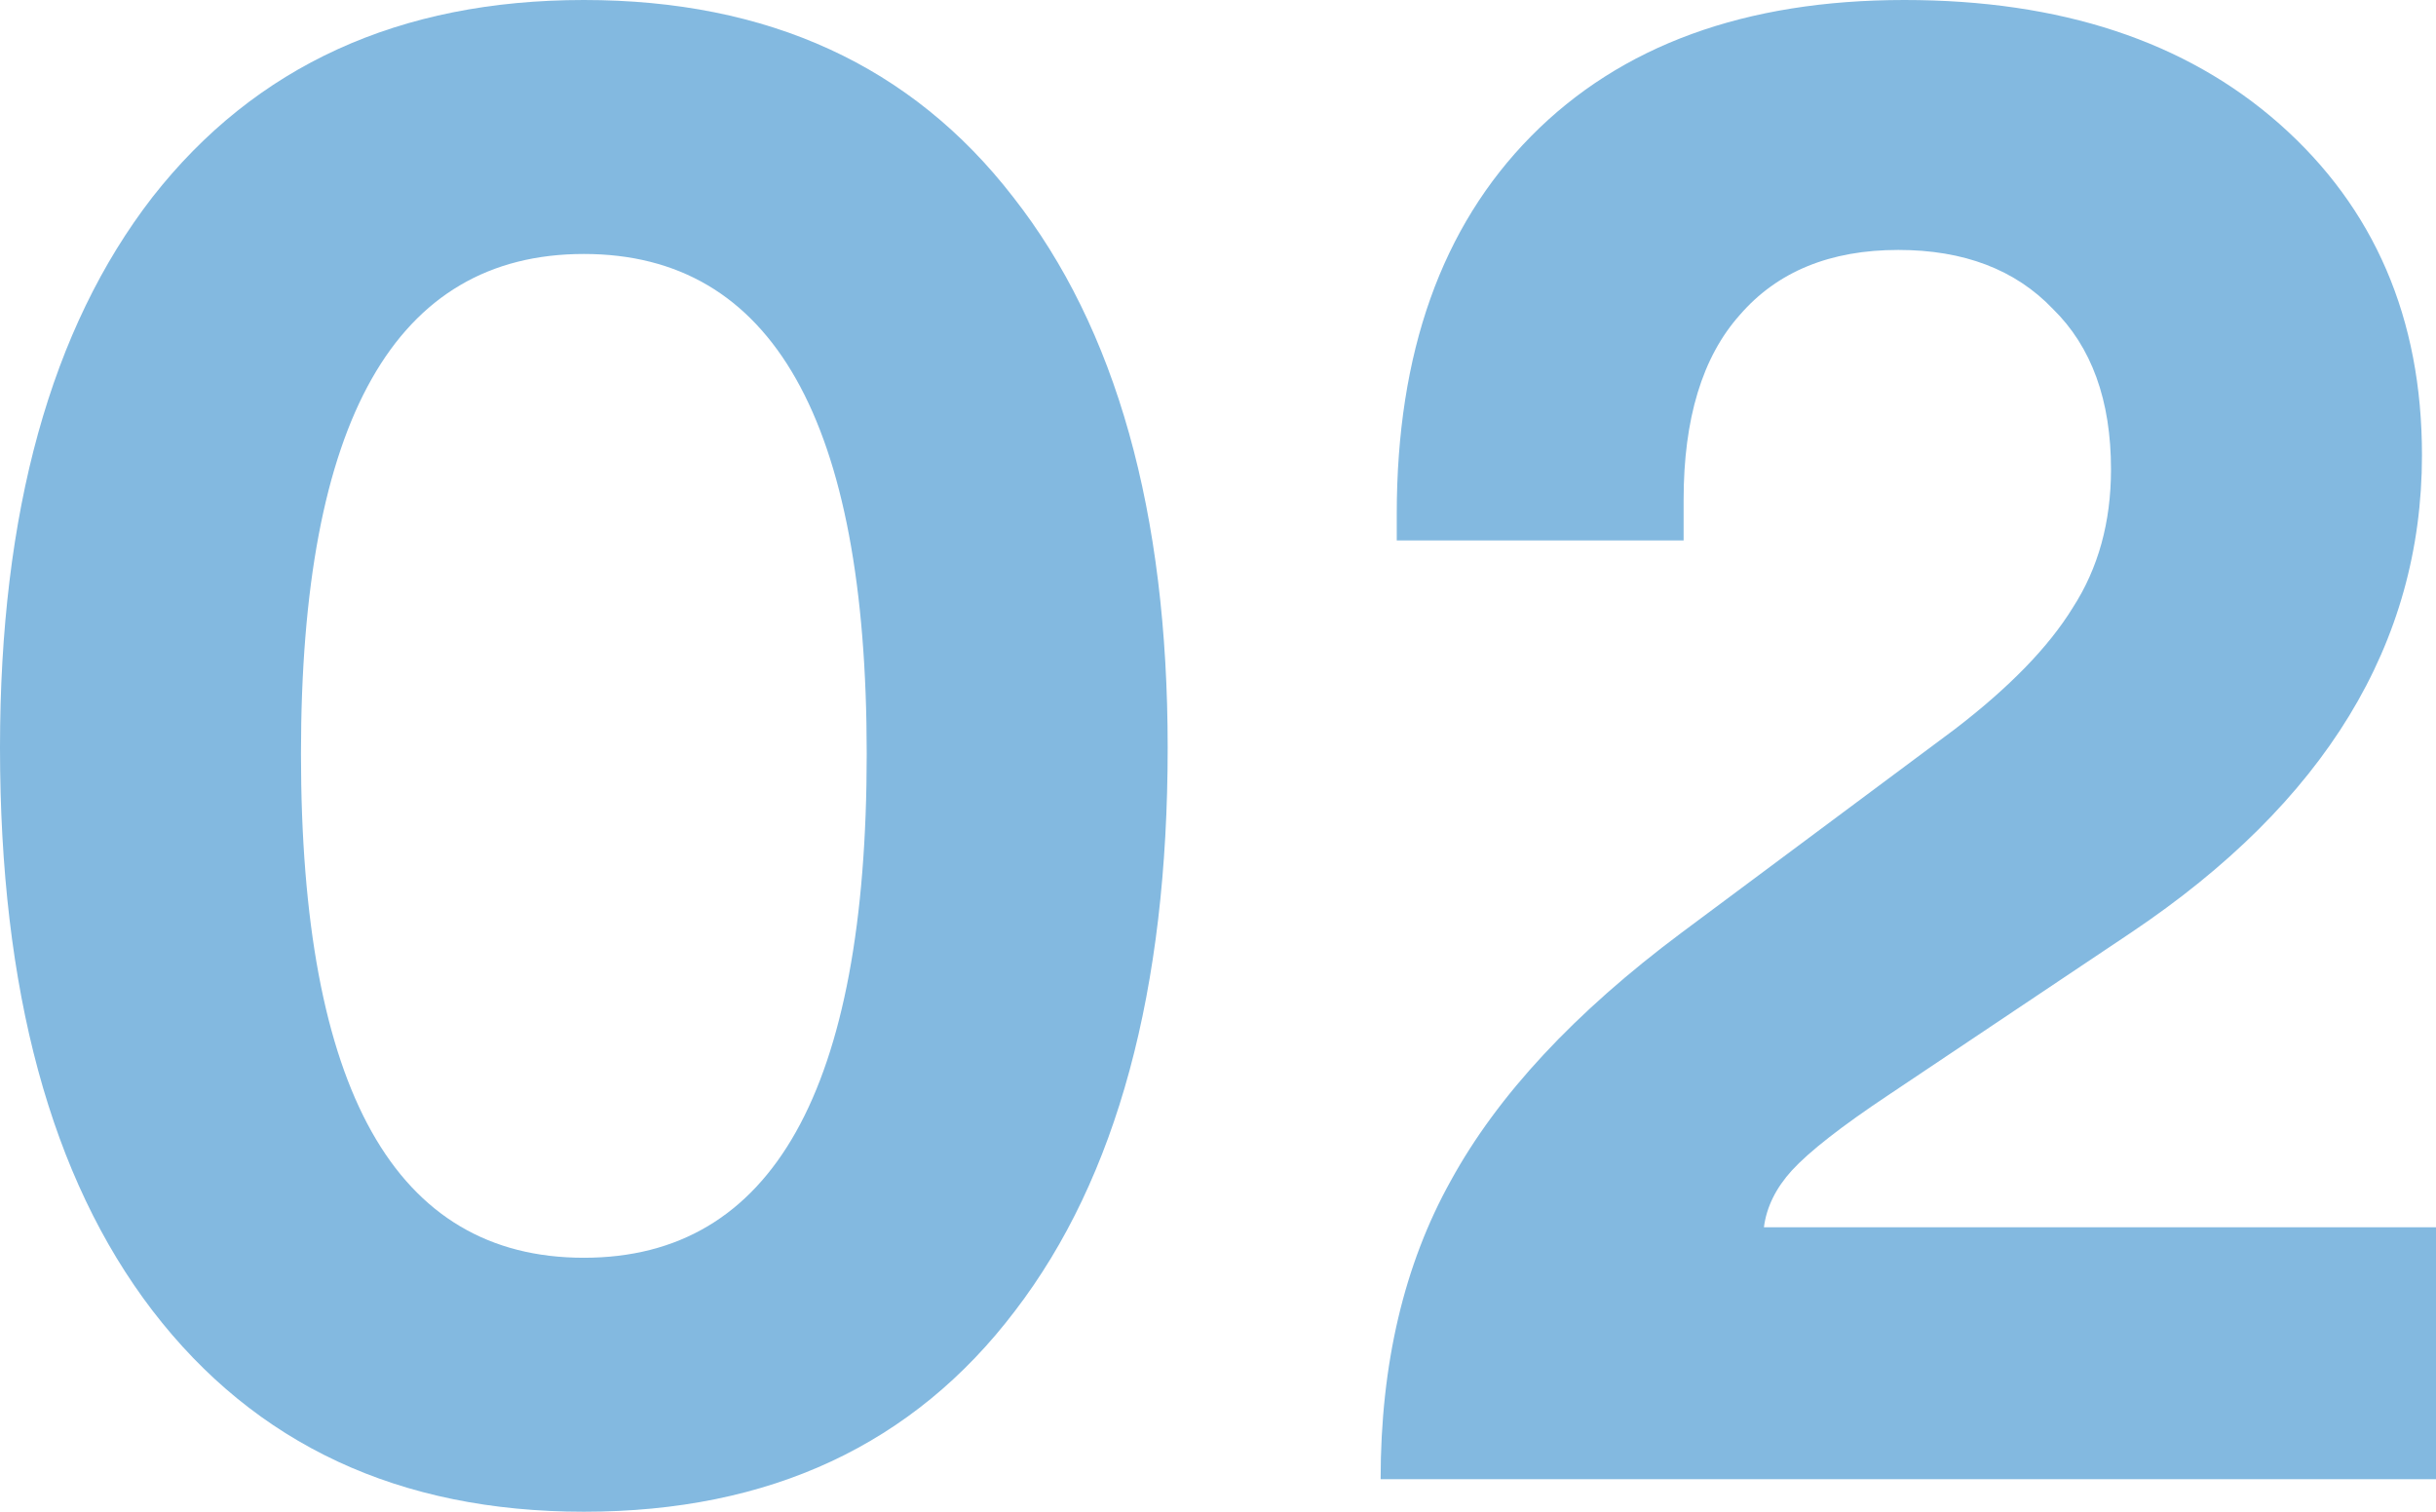
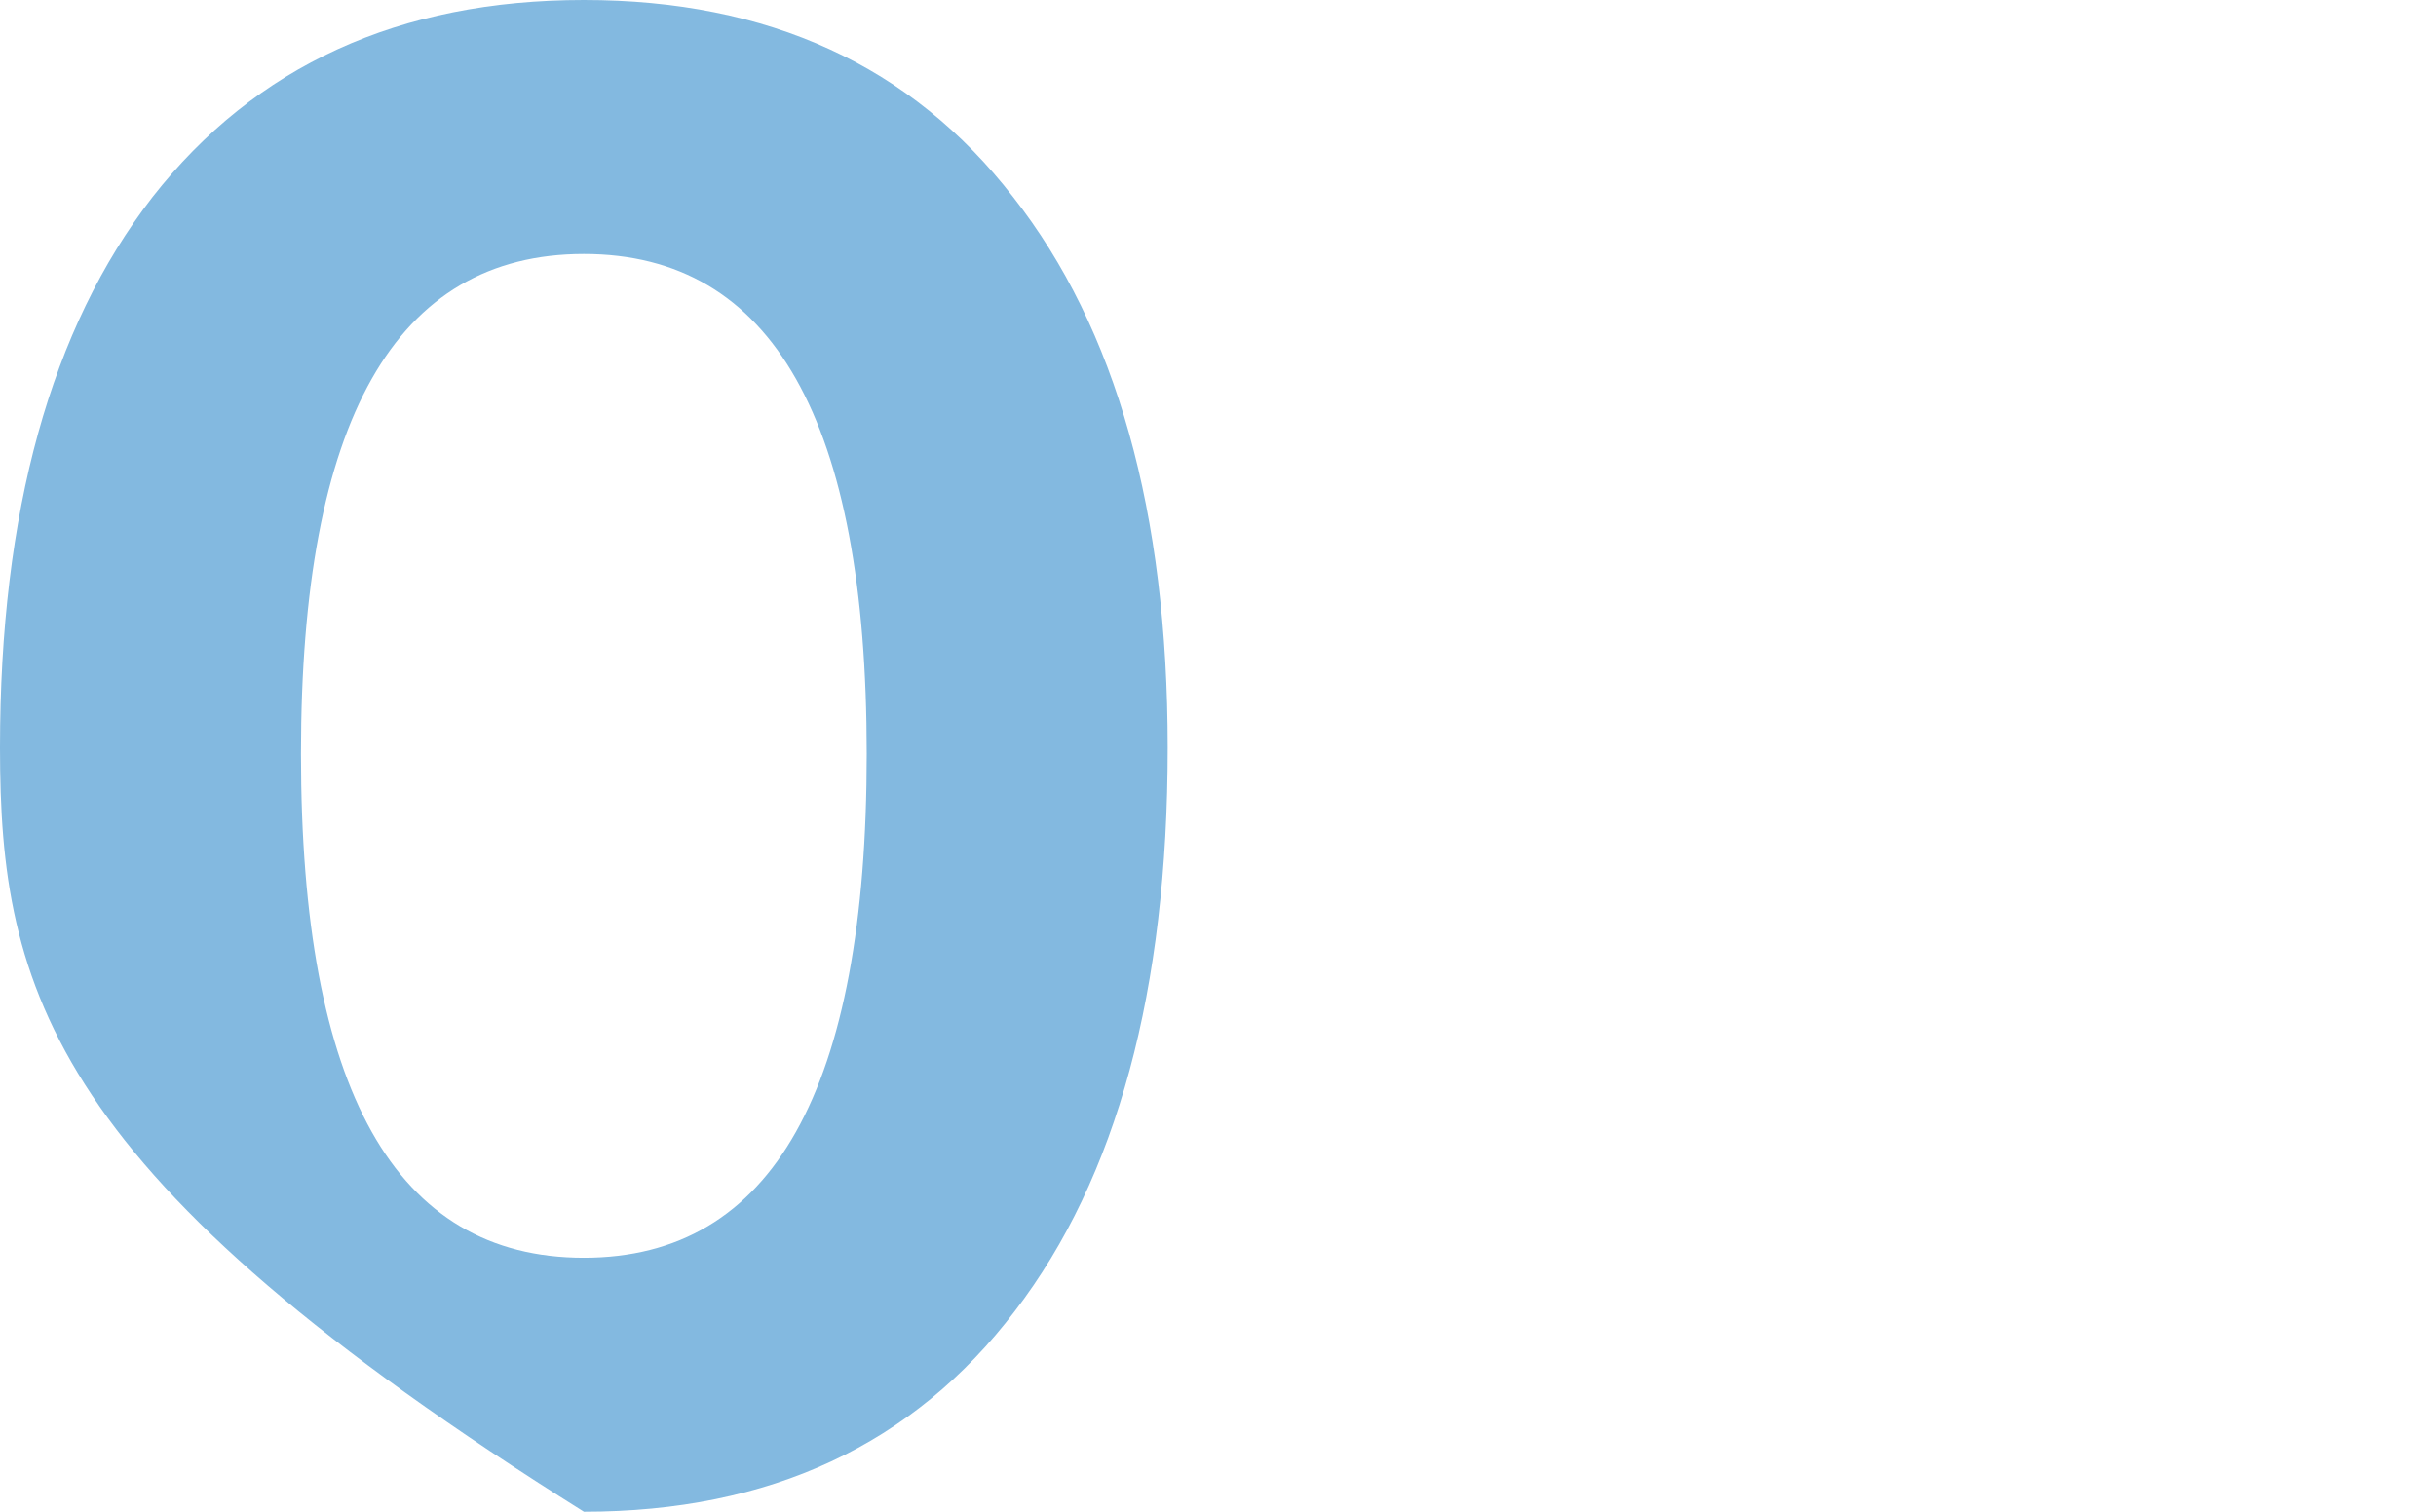
<svg xmlns="http://www.w3.org/2000/svg" width="29" height="18" viewBox="0 0 29 18" fill="none">
-   <path d="M12.086 15.605C10.876 17.202 9.164 18 6.951 18C4.753 18 3.041 17.202 1.815 15.605C0.605 14.024 0 11.79 0 8.903C0 6.097 0.605 3.911 1.815 2.347C3.041 0.782 4.753 0 6.951 0C9.148 0 10.852 0.782 12.062 2.347C13.288 3.911 13.901 6.097 13.901 8.903C13.901 11.79 13.296 14.024 12.086 15.605ZM3.583 8.976C3.583 12.976 4.705 14.976 6.951 14.976C9.196 14.976 10.318 12.976 10.318 8.976C10.318 5.008 9.196 3.024 6.951 3.024C4.705 3.024 3.583 5.008 3.583 8.976Z" fill="#83B9E0" />
-   <path d="M29 17.613H16.436C16.436 16.242 16.715 15.056 17.273 14.056C17.83 13.04 18.745 12.056 20.019 11.105L23.268 8.685C23.921 8.185 24.39 7.702 24.677 7.234C24.979 6.766 25.131 6.218 25.131 5.589C25.131 4.766 24.9 4.129 24.438 3.677C23.992 3.21 23.379 2.976 22.599 2.976C21.787 2.976 21.158 3.234 20.712 3.75C20.266 4.25 20.043 4.984 20.043 5.952V6.435H16.628V6.121C16.628 4.202 17.161 2.702 18.228 1.621C19.295 0.54 20.776 0 22.671 0C24.534 0 26.022 0.492 27.137 1.476C28.267 2.476 28.833 3.79 28.833 5.419C28.833 7.661 27.678 9.556 25.369 11.105L22.479 13.04C21.922 13.411 21.54 13.71 21.333 13.935C21.142 14.145 21.03 14.371 20.999 14.613H29V17.613Z" fill="#83B9E0" />
+   <path d="M12.086 15.605C10.876 17.202 9.164 18 6.951 18C0.605 14.024 0 11.79 0 8.903C0 6.097 0.605 3.911 1.815 2.347C3.041 0.782 4.753 0 6.951 0C9.148 0 10.852 0.782 12.062 2.347C13.288 3.911 13.901 6.097 13.901 8.903C13.901 11.79 13.296 14.024 12.086 15.605ZM3.583 8.976C3.583 12.976 4.705 14.976 6.951 14.976C9.196 14.976 10.318 12.976 10.318 8.976C10.318 5.008 9.196 3.024 6.951 3.024C4.705 3.024 3.583 5.008 3.583 8.976Z" fill="#83B9E0" />
</svg>